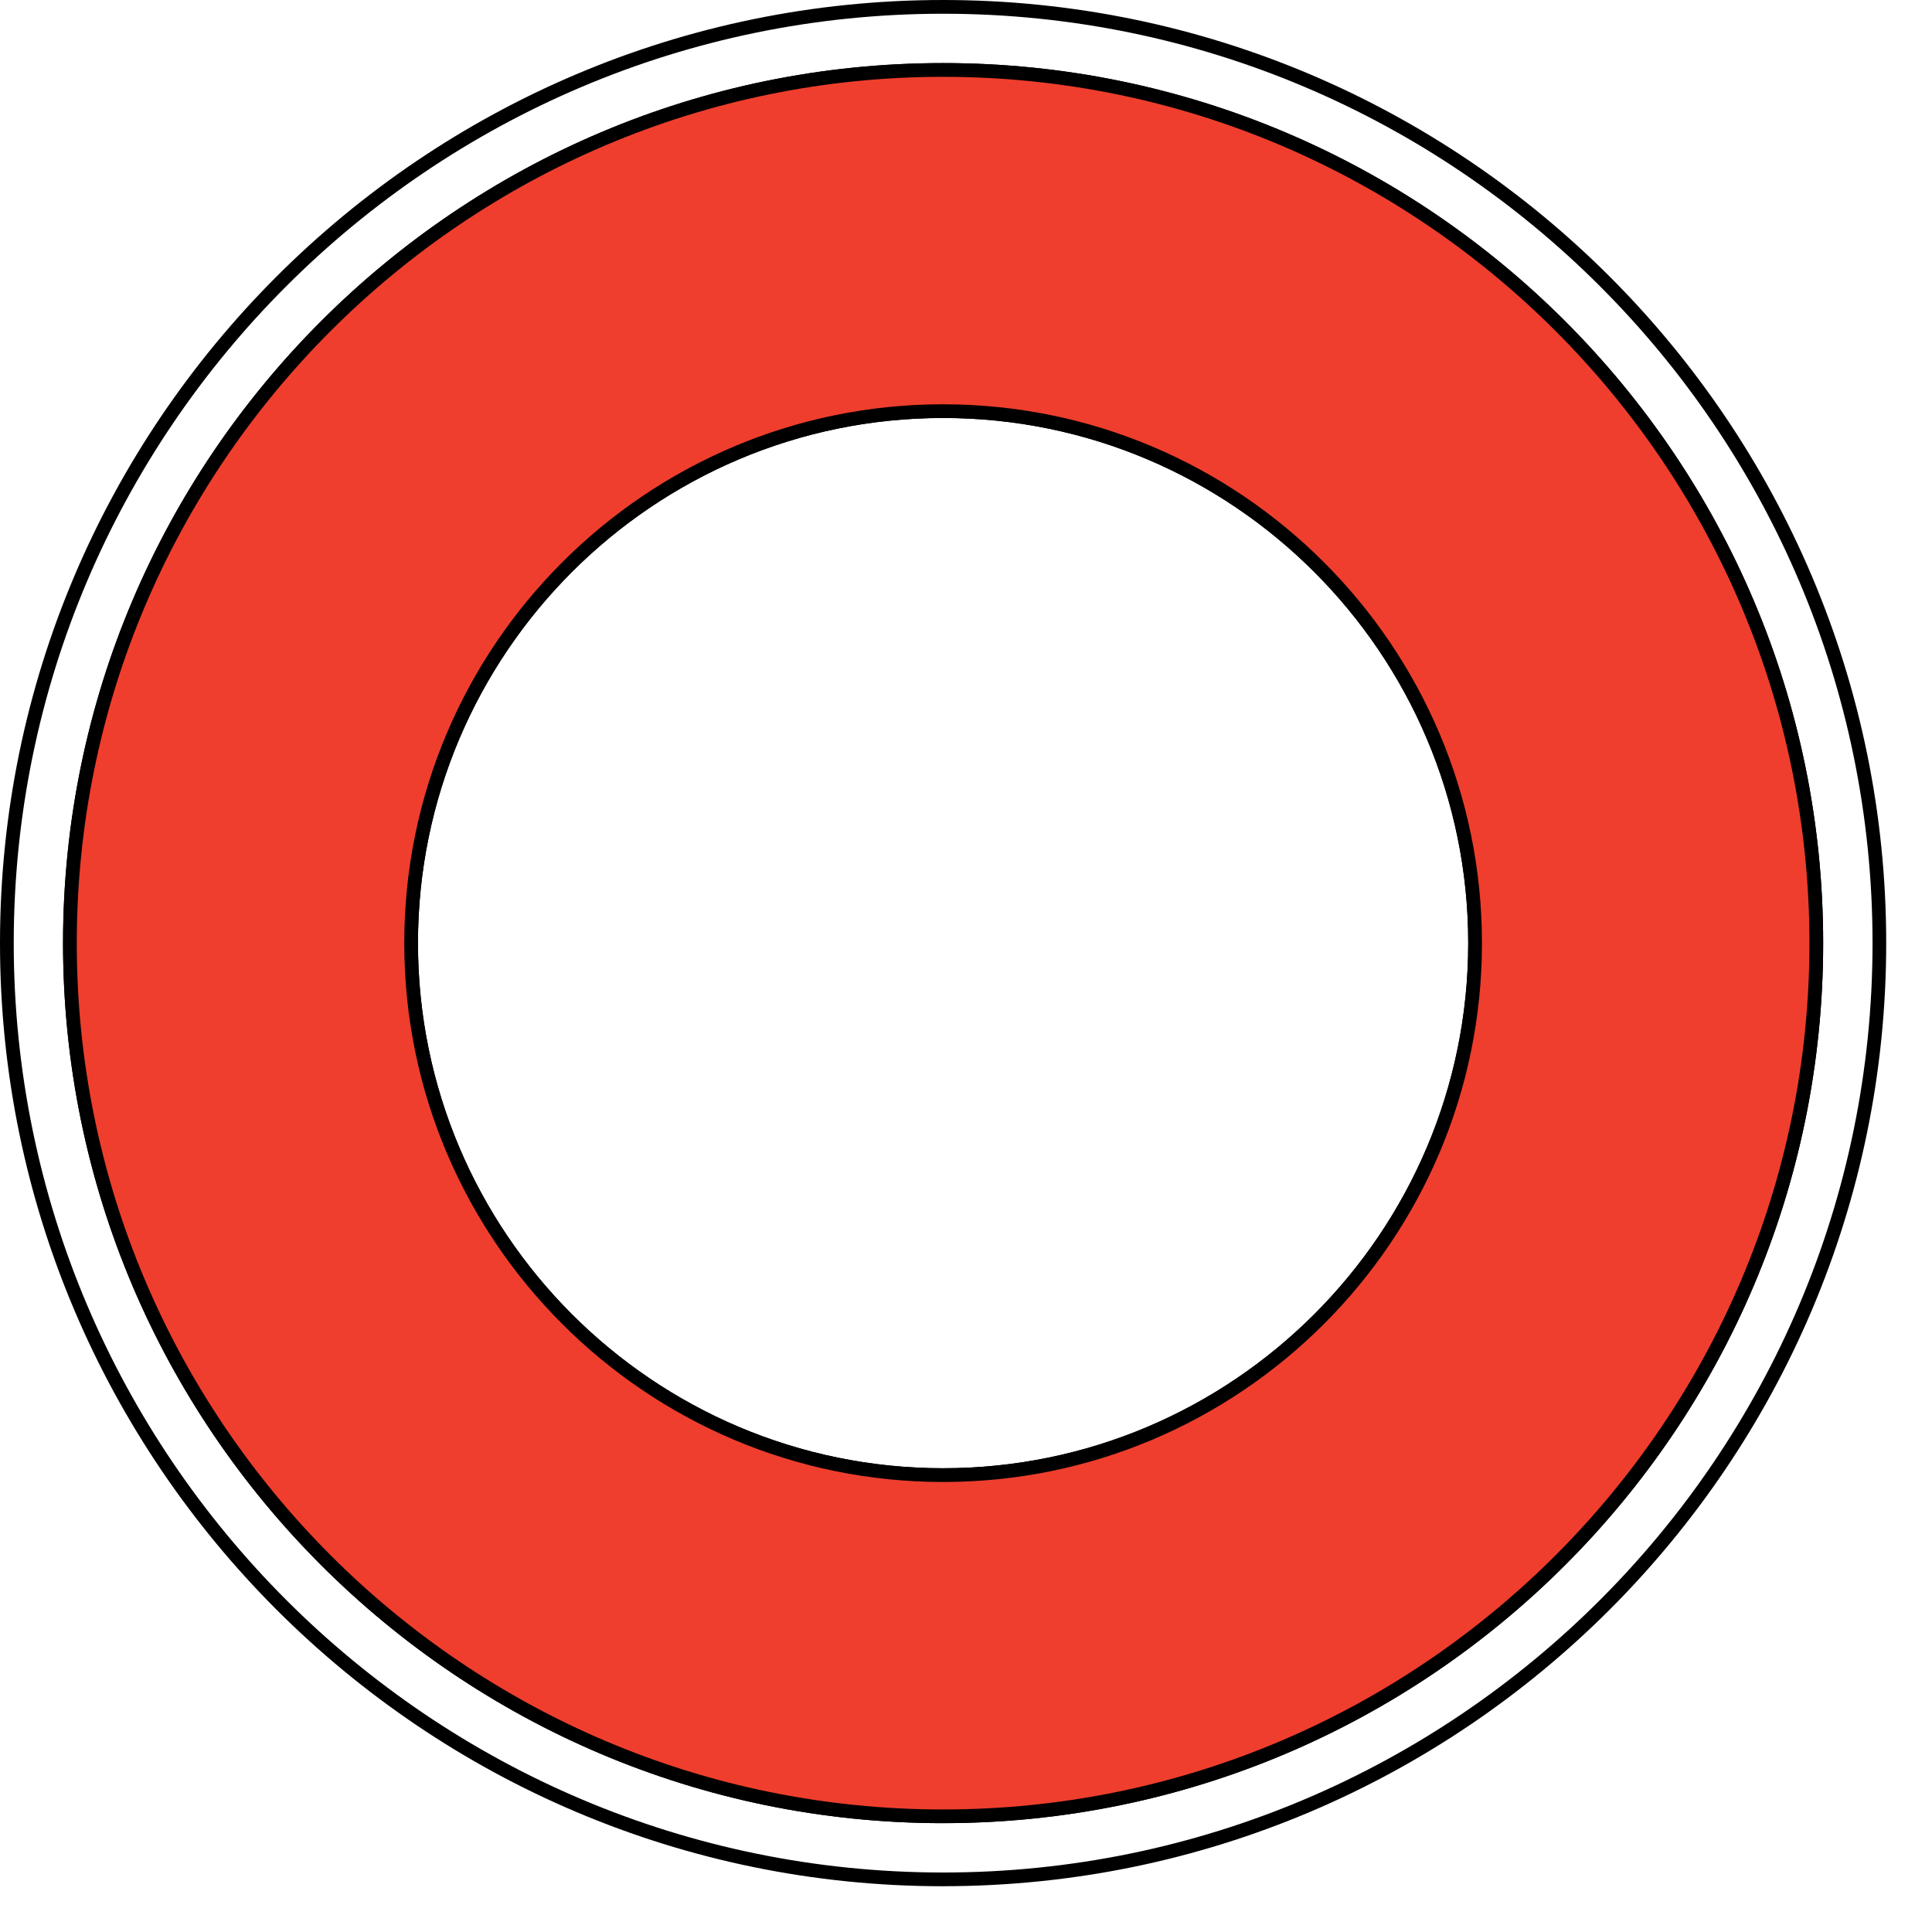
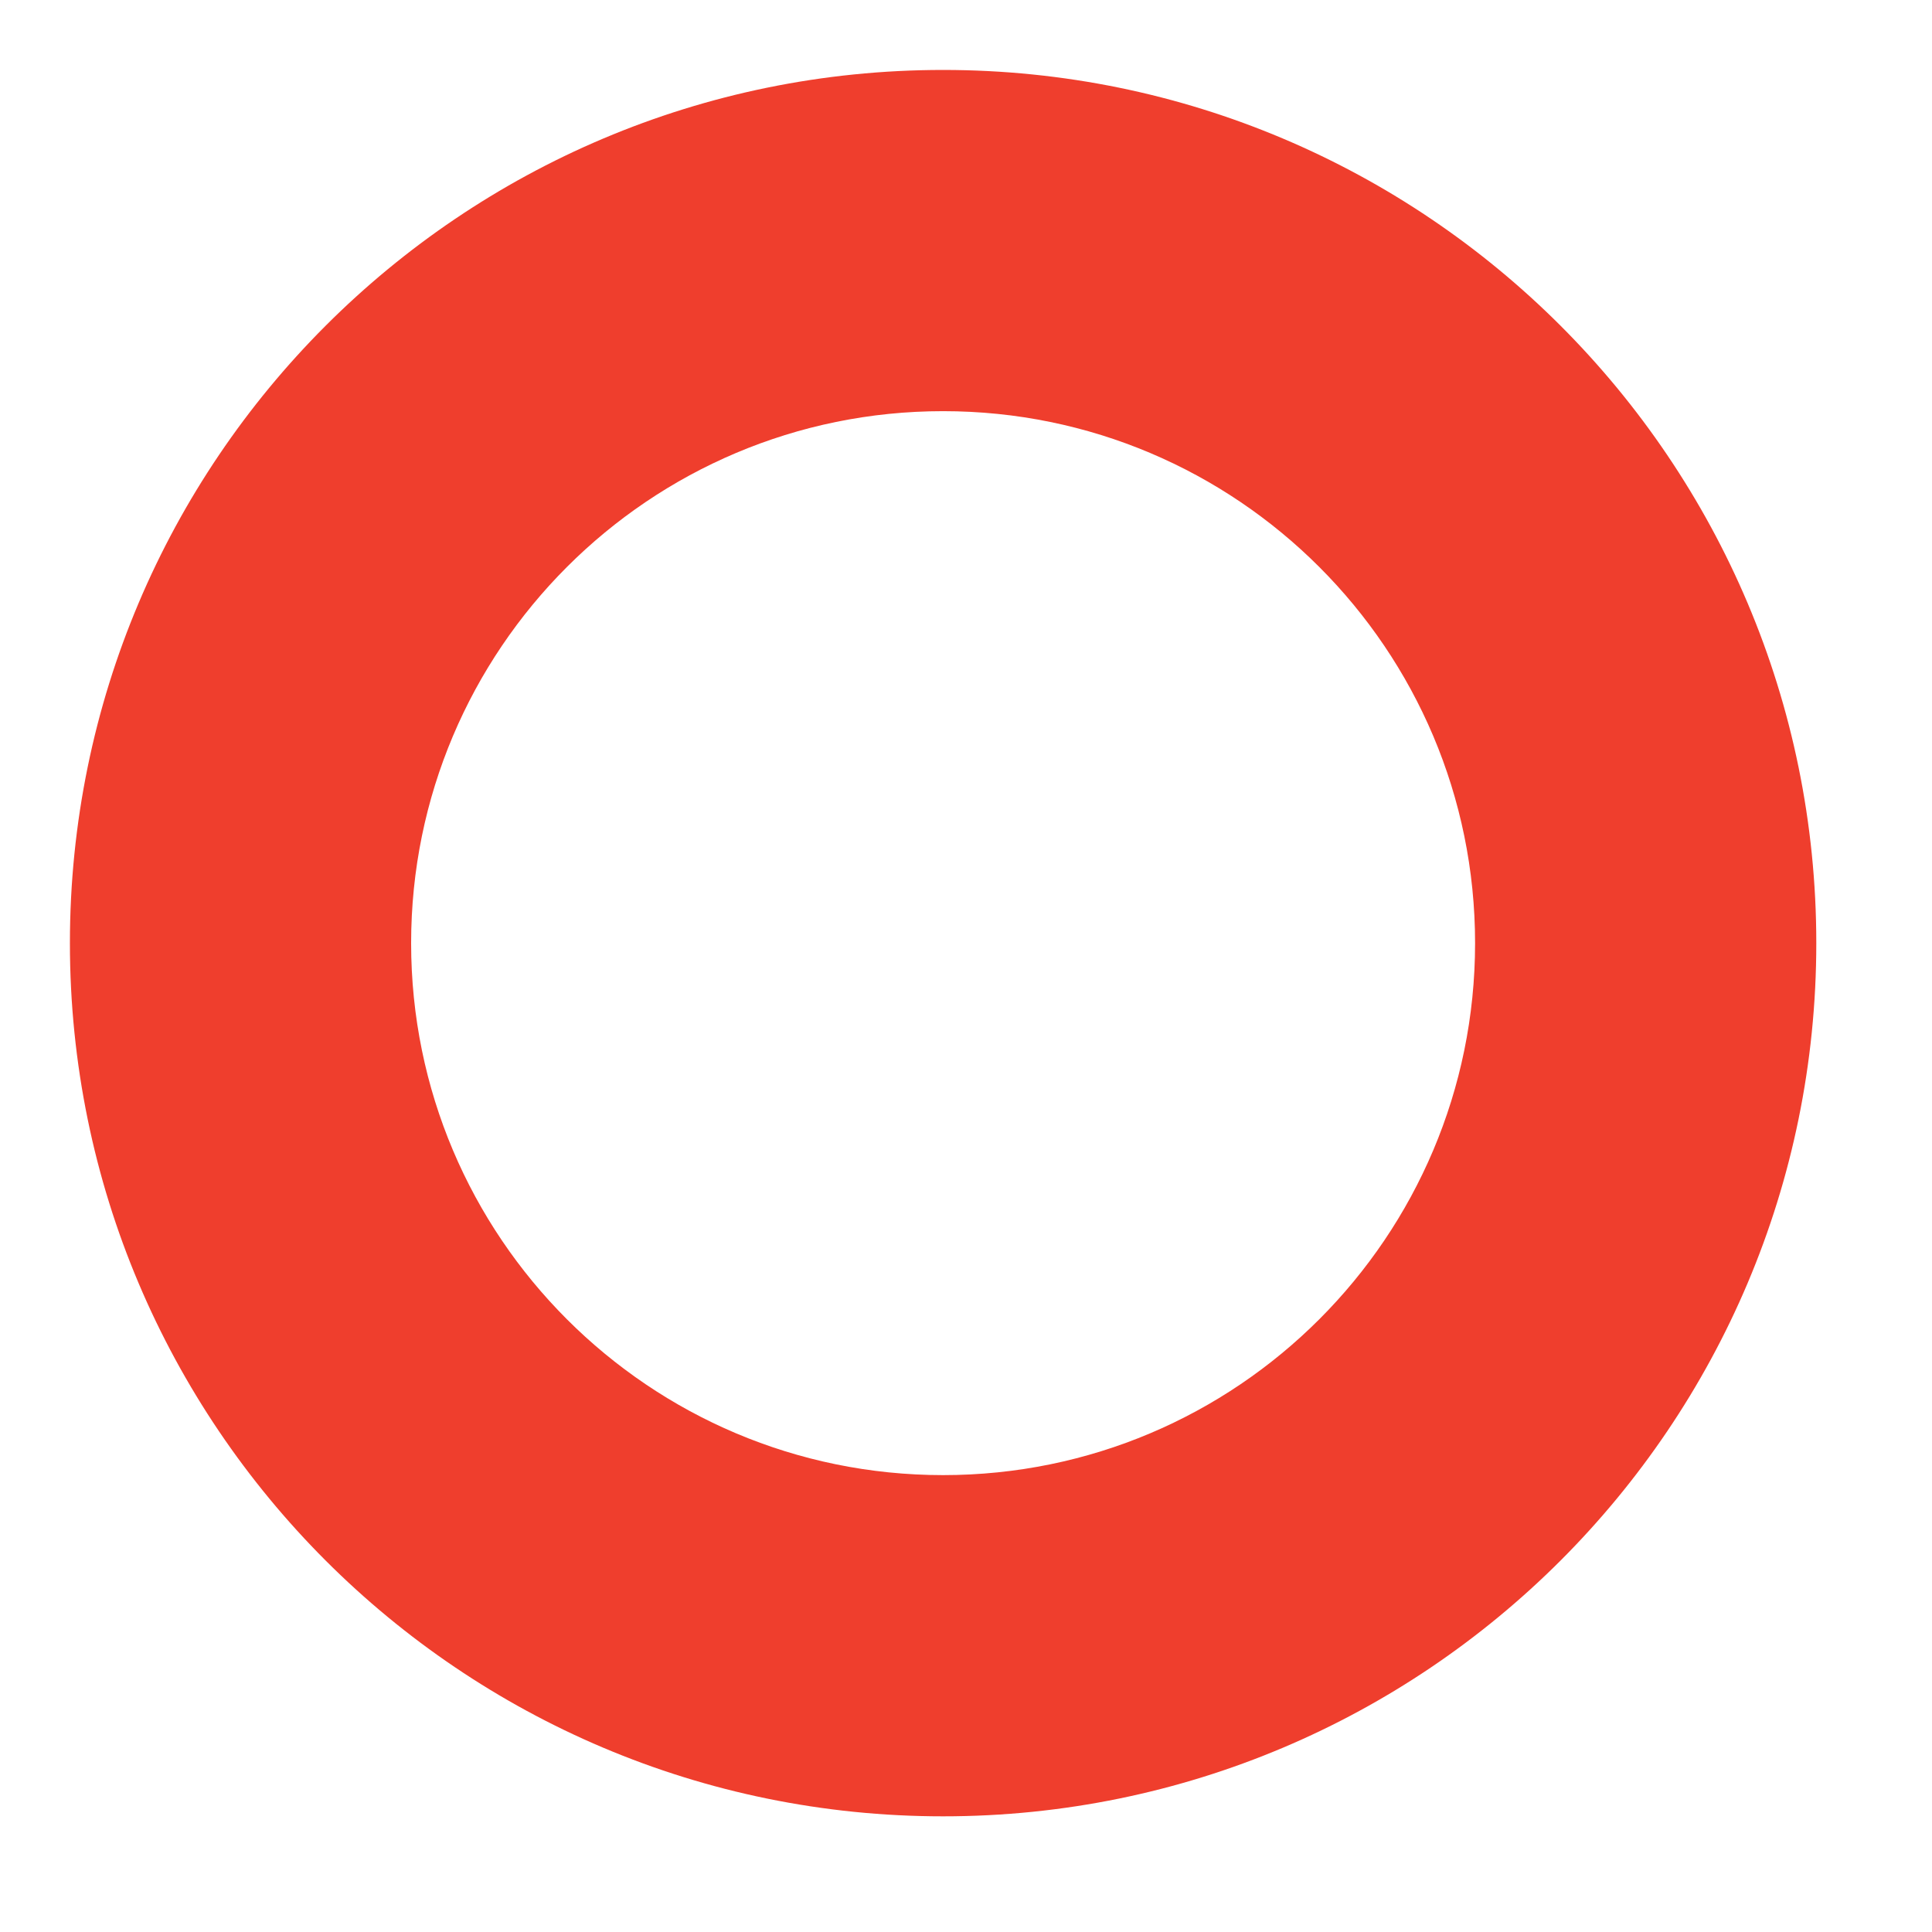
<svg xmlns="http://www.w3.org/2000/svg" id="Layer_1" data-name="Layer 1" viewBox="0 0 540 540">
  <defs>
    <style>
      .cls-1 {
        fill: #ef3e2d;
      }
    </style>
  </defs>
-   <path d="M263.6,527.21C118.25,527.21,0,408.96,0,263.6S118.25,0,263.6,0s263.6,118.25,263.6,263.6-118.25,263.6-263.6,263.6ZM263.6,3.84C120.37,3.84,3.84,120.37,3.84,263.6s116.53,259.77,259.77,259.77,259.77-116.53,259.77-259.77S406.84,3.84,263.6,3.84Z" />
-   <path d="M263.6,509.58c-135.63,0-245.98-110.34-245.98-245.97S127.97,17.63,263.6,17.63s245.98,110.34,245.98,245.97-110.34,245.97-245.98,245.97ZM263.6,21.47c-133.52,0-242.14,108.62-242.14,242.14s108.62,242.14,242.14,242.14,242.14-108.62,242.14-242.14S397.12,21.47,263.6,21.47Z" />
-   <path d="M263.6,414.22c-83.05,0-150.61-67.56-150.61-150.61s67.56-150.61,150.61-150.61,150.61,67.56,150.61,150.61-67.56,150.61-150.61,150.61ZM263.6,116.83c-80.93,0-146.77,65.84-146.77,146.77s65.84,146.77,146.77,146.77,146.77-65.84,146.77-146.77-65.84-146.77-146.77-146.77Z" />
  <path class="cls-1" d="M263.6,19.55c-134.79,0-244.06,109.27-244.06,244.06s109.27,244.06,244.06,244.06,244.06-109.27,244.06-244.06S398.39,19.55,263.6,19.55ZM263.6,412.3c-82.12,0-148.69-66.57-148.69-148.69s66.57-148.69,148.69-148.69,148.69,66.57,148.69,148.69-66.57,148.69-148.69,148.69Z" />
-   <path d="M263.6,509.58c-135.63,0-245.98-110.34-245.98-245.97S127.97,17.63,263.6,17.63s245.98,110.34,245.98,245.98-110.34,245.97-245.98,245.97ZM263.6,21.47c-133.52,0-242.14,108.62-242.14,242.14s108.62,242.14,242.14,242.14,242.14-108.62,242.14-242.14S397.12,21.47,263.6,21.47ZM263.6,414.22c-83.05,0-150.61-67.56-150.61-150.61s67.56-150.61,150.61-150.61,150.61,67.56,150.61,150.61-67.56,150.61-150.61,150.61ZM263.6,116.83c-80.93,0-146.78,65.84-146.78,146.78s65.84,146.77,146.78,146.77,146.77-65.84,146.77-146.77-65.84-146.78-146.77-146.78Z" />
</svg>